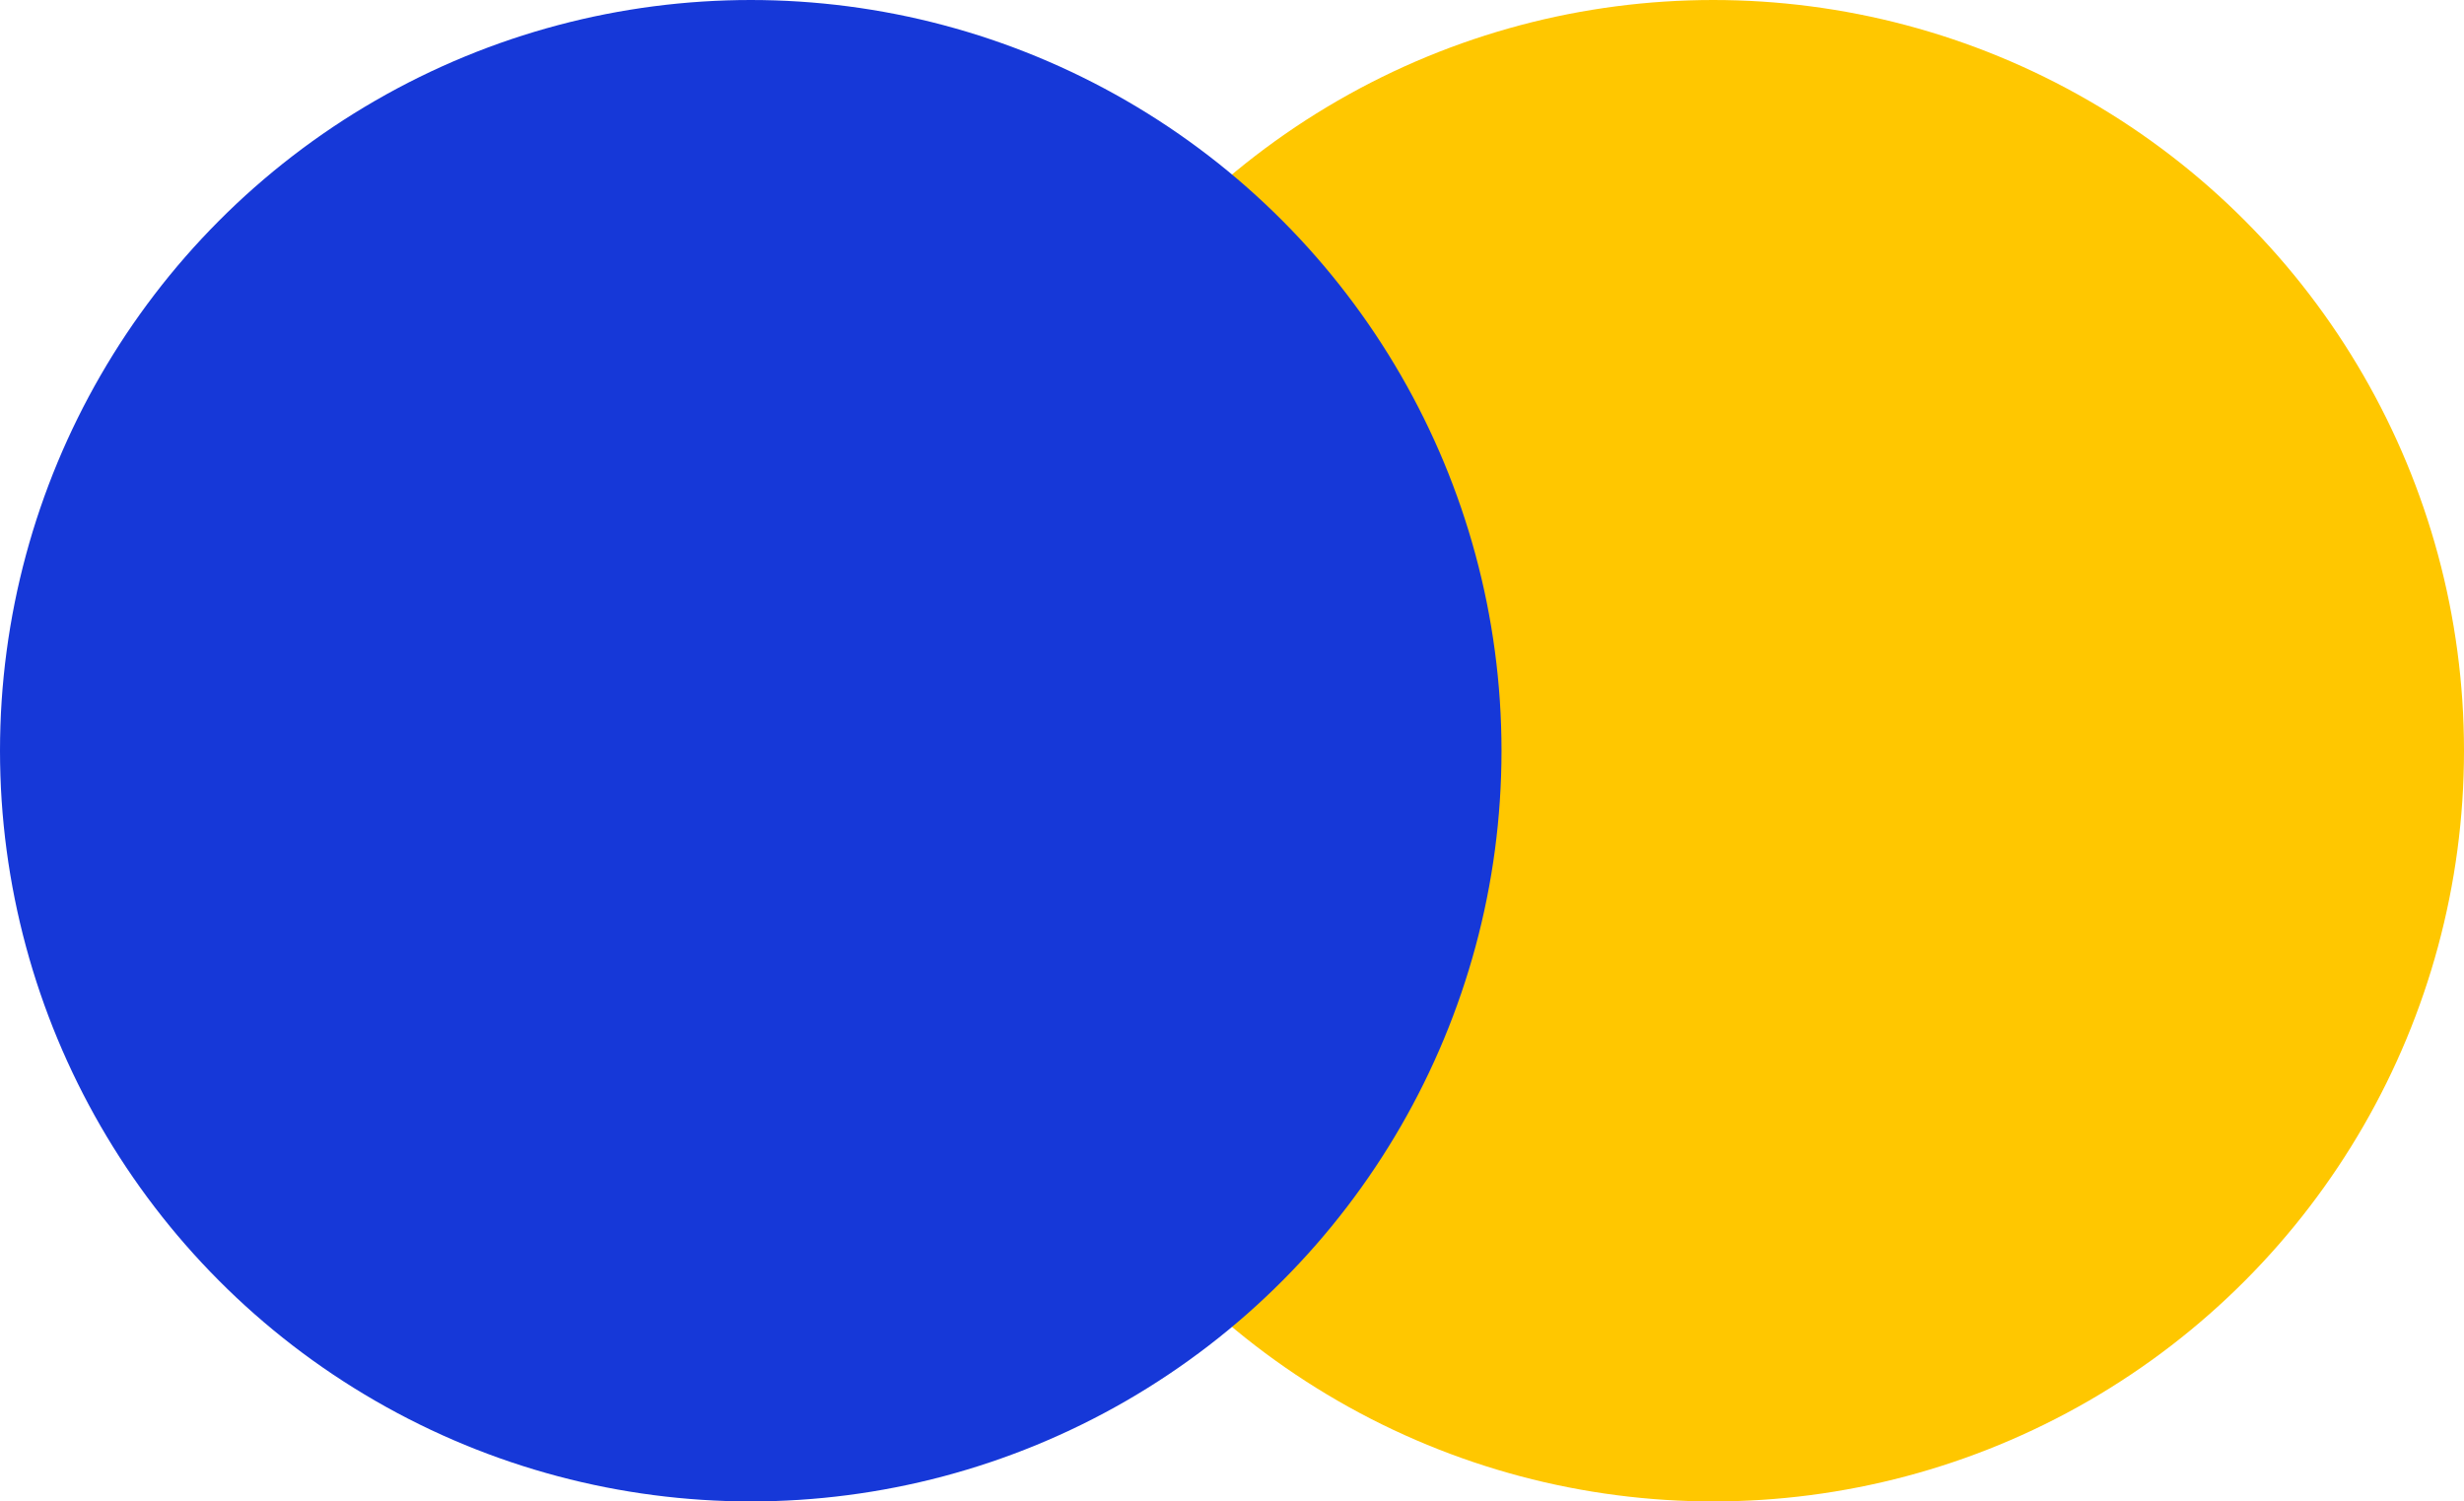
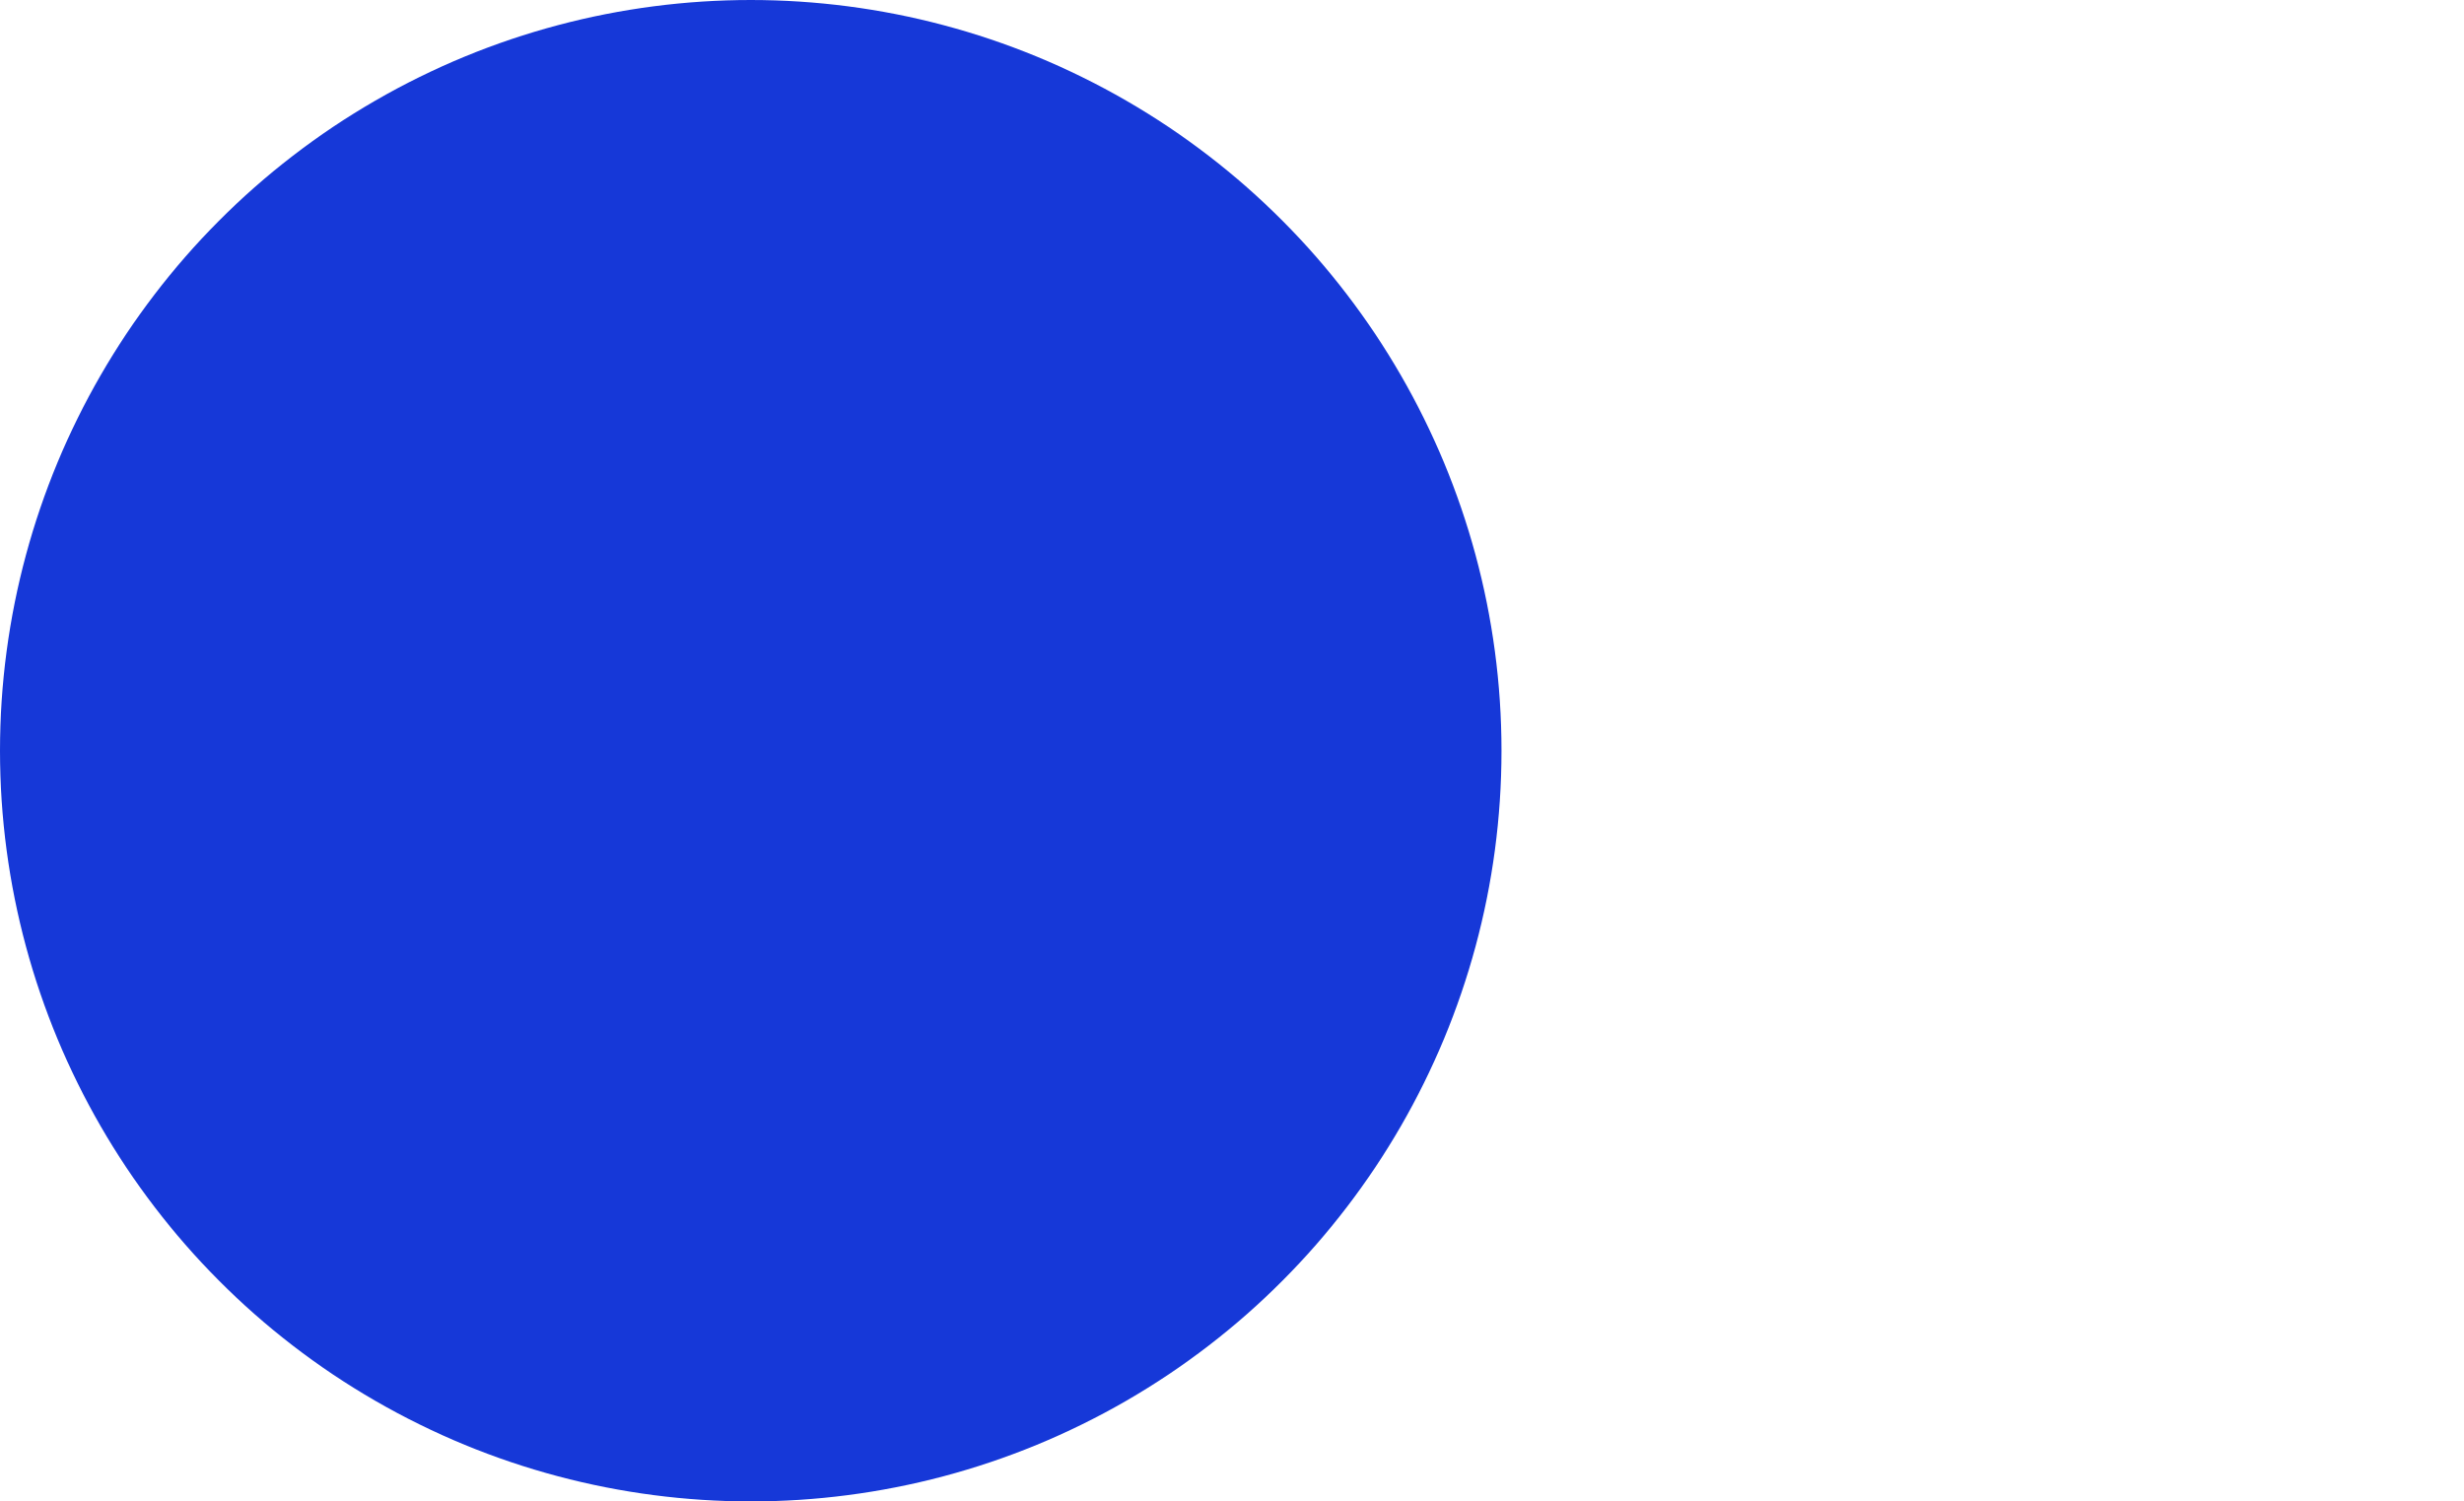
<svg xmlns="http://www.w3.org/2000/svg" width="192" height="117" viewBox="0 0 192 117" fill="none">
-   <circle cx="133.5" cy="58.5" r="58.5" fill="#FFC700" />
  <circle cx="58.5" cy="58.5" r="58.5" fill="#1638D8" />
</svg>